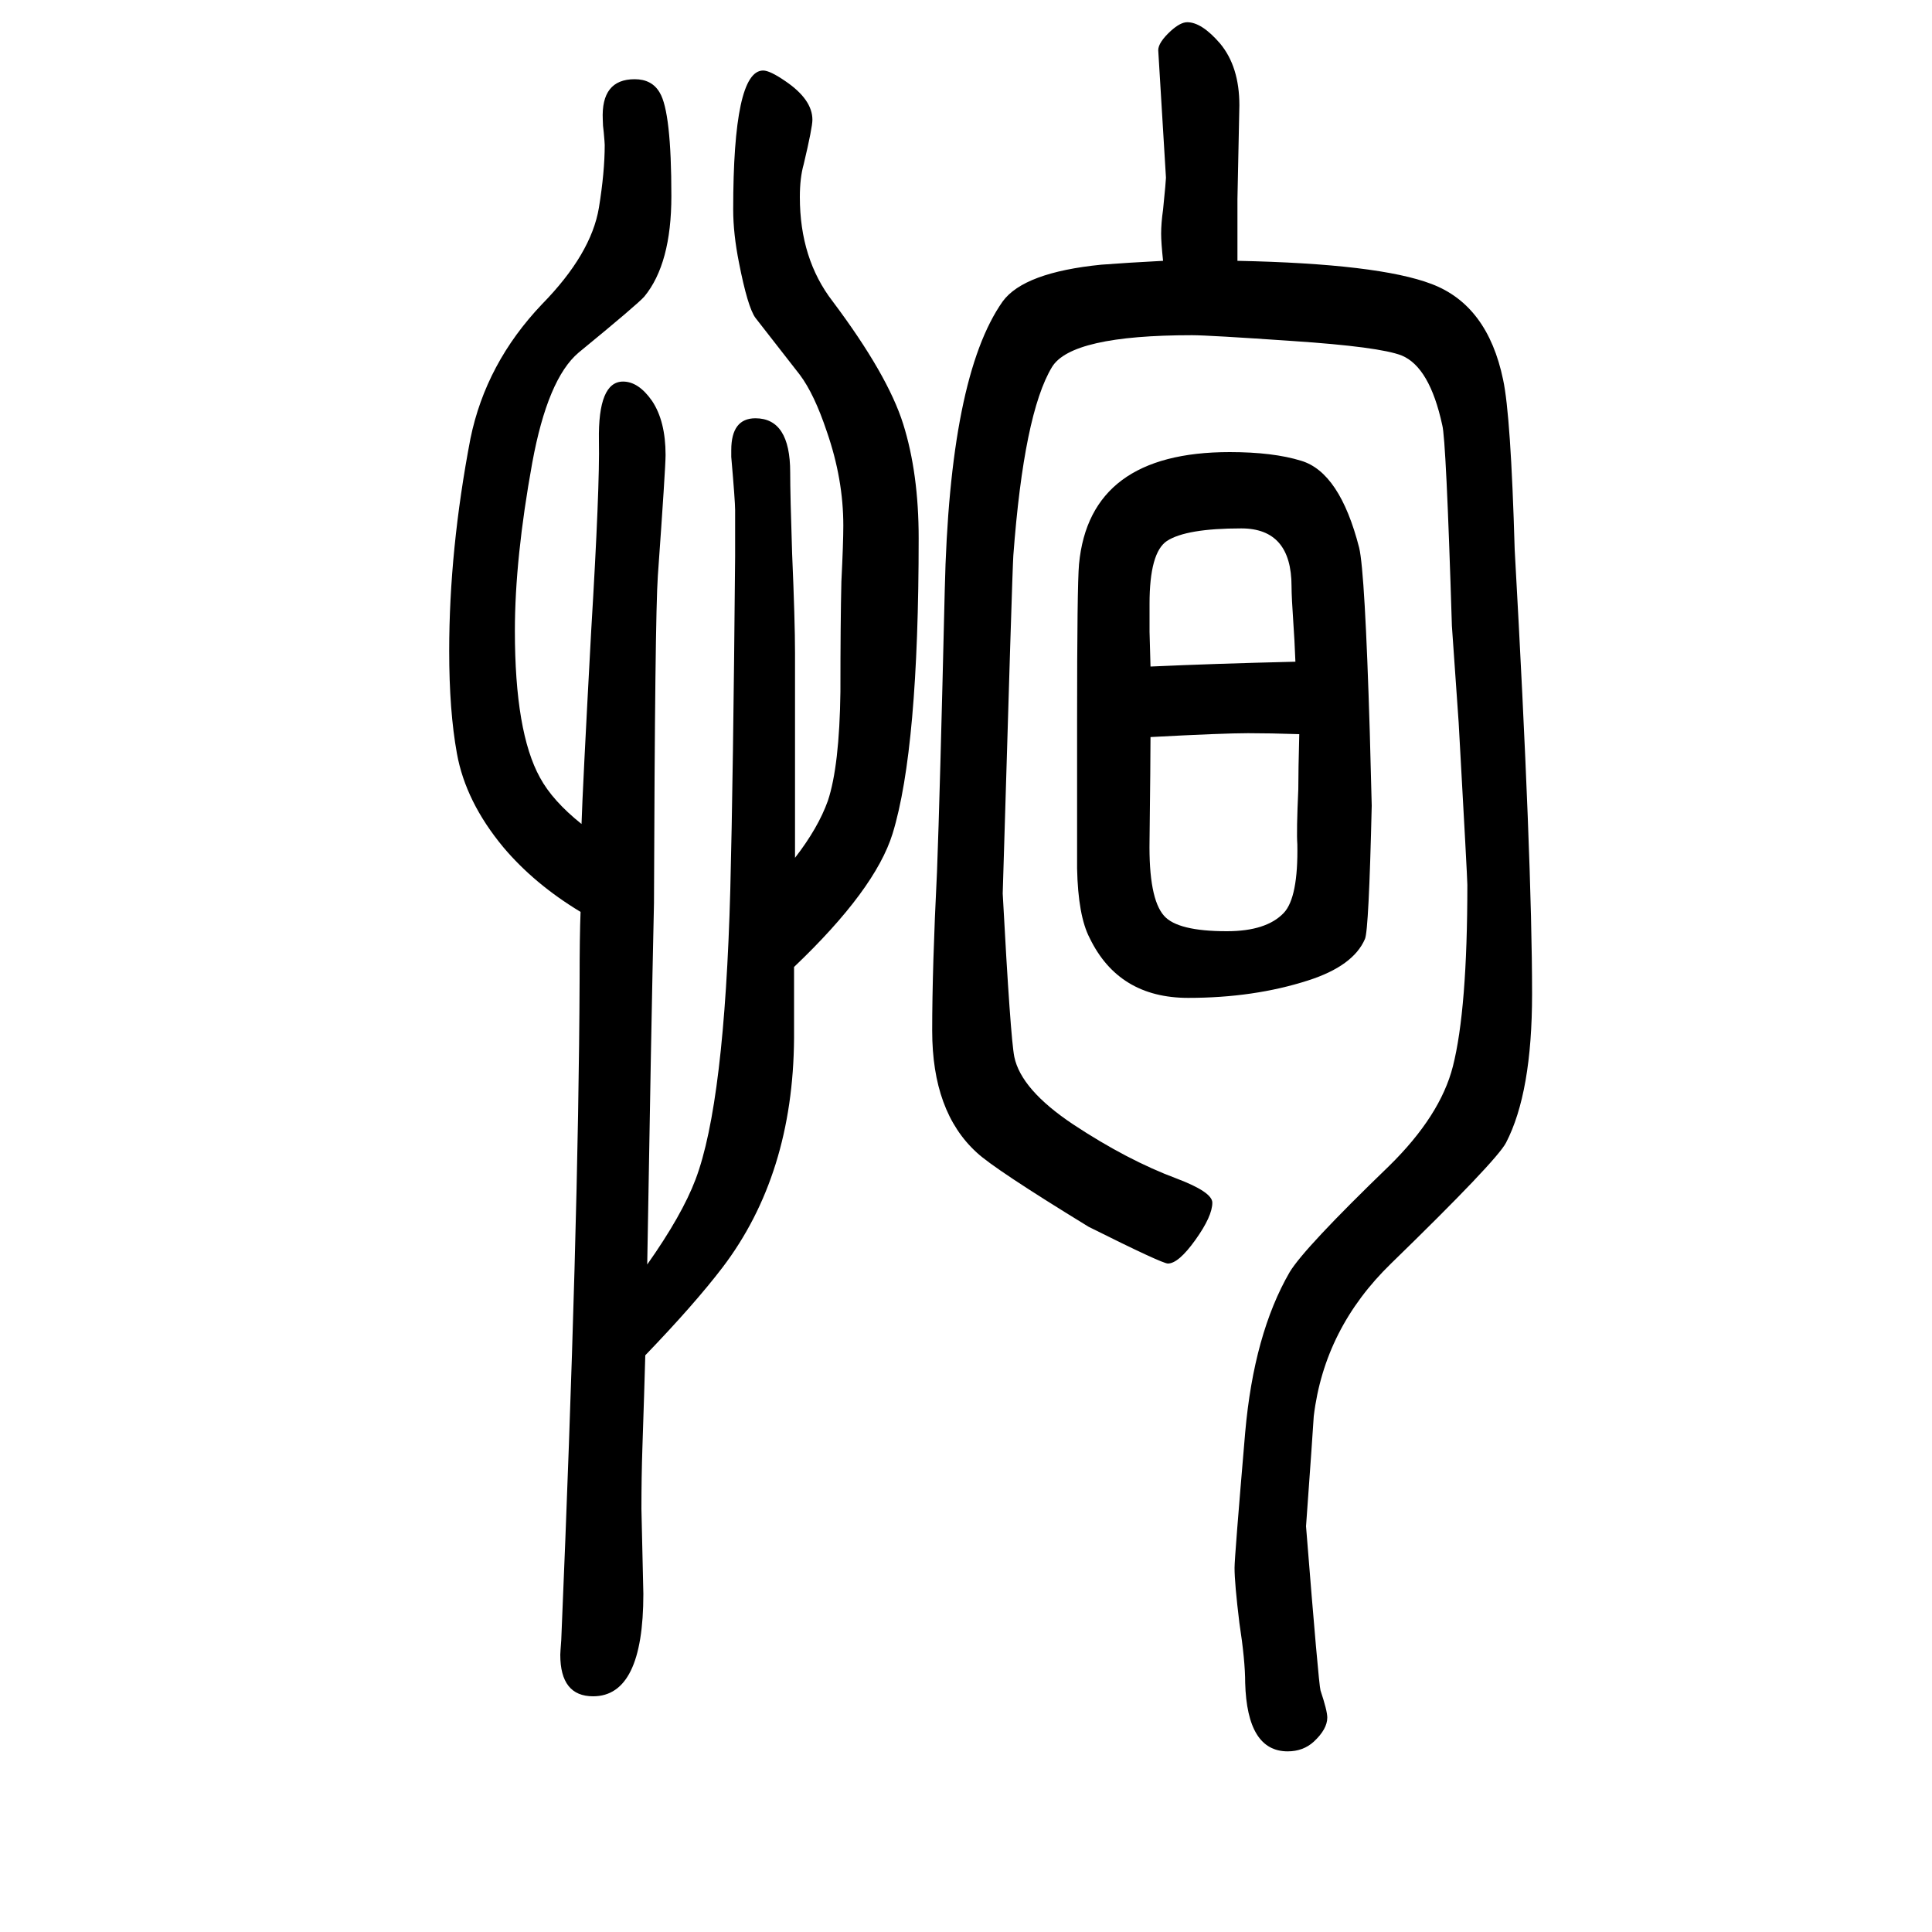
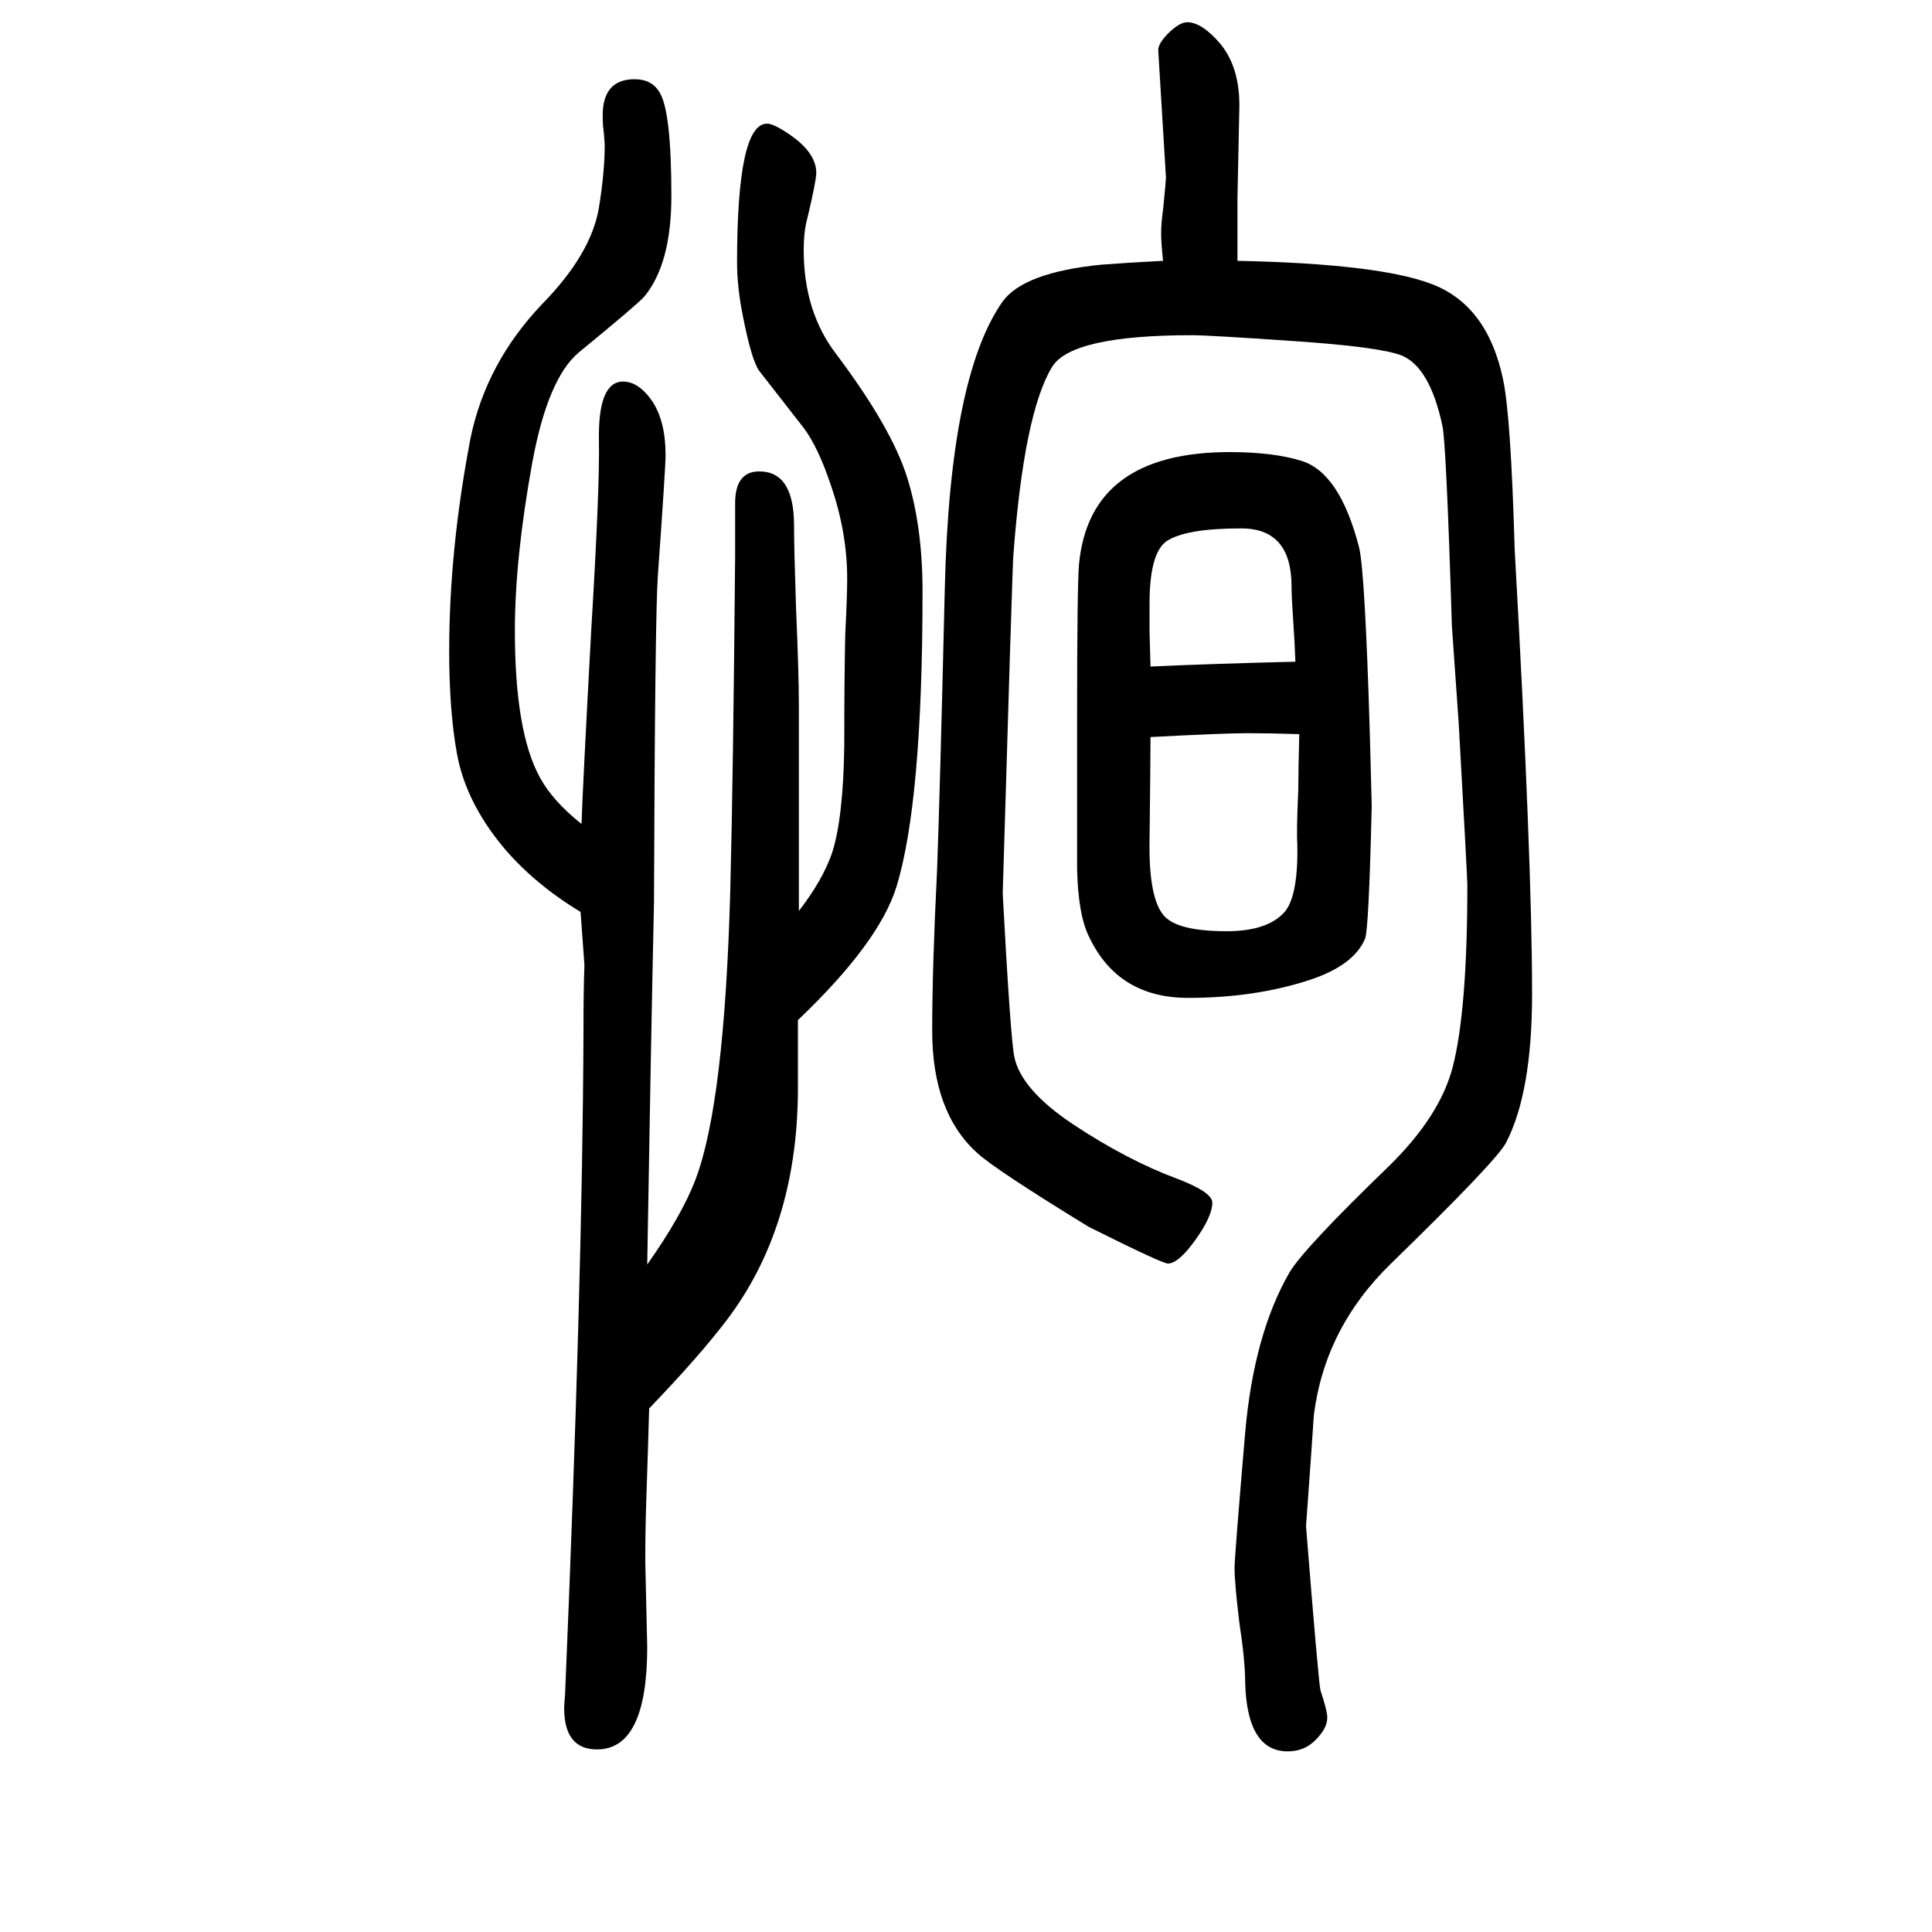
<svg xmlns="http://www.w3.org/2000/svg" height="100" width="100" version="1.1">
-   <path d="M601 706q-48 29 -80 67q-39 47 -48 97q-8 44 -8 106q0 105 22 220q16 78 74 139q51 52 59 100q6 37 6 65q0 2 -1 13q-1 7 -1 13q-2 42 33 42q18 0 26 -14q12 -20 12 -107q0 -70 -28 -104q-7 -8 -68 -58q-32 -27 -48 -114q-18 -99 -18 -174q0 -105 26 -152q13 -24 43 -48 q1 34 10 200q9 149 8 197q-1 61 25 61q16 0 30 -20q14 -21 14 -56q0 -13 -8 -125q-3 -43 -4 -339q-3 -134 -7 -374q36 51 50 88q30 79 36 300q3 117 5 345v48q0 9 -4 55v7q0 33 25 33q36 0 36 -56q0 -23 2 -84q3 -70 3 -103v-139v-73q24 31 34 59q12 36 13 113q0 72 1 114 q2 40 2 58q0 48 -17 97q-13 39 -28 59l-46 59q-8 11 -17 57q-6 30 -6 55q0 144 31 144q7 0 23 -11q28 -19 28 -40q0 -8 -9 -46q-4 -14 -4 -34q0 -64 34 -108q57 -76 73 -127t16 -118q0 -218 -27 -306q-18 -58 -102 -138v-74q-1 -141 -74 -237q-29 -38 -80 -91q-1 -36 -3 -96 q-1 -30 -1 -63l2 -88q0 -106 -52 -106q-34 0 -34 43q0 2 1 15q18 427 19 683q0 46 1 71zM1204 1380q-2 19 -2 28q0 11 2 25q3 30 3 33l-8 132q0 8 13 20q10 9 17 9q15 0 34 -22q20 -24 20 -64l-2 -97v-64q146 -3 201 -24q58 -22 74 -99q8 -37 12 -176q18 -322 18 -460 q0 -102 -27 -154q-10 -19 -119 -125q-69 -67 -80 -158q-1 -17 -8 -114q13 -163 15 -170q7 -21 7 -28q0 -12 -14 -25q-11 -10 -27 -10q-42 0 -44 71q0 23 -6 62q-5 41 -5 57q0 11 11 140q9 102 46 166q15 25 103 110q53 52 66 103q15 59 15 188q0 7 -9 168l-7 100 q-6 194 -10 208q-13 60 -42 72q-23 9 -113 15q-87 6 -104 6q-125 0 -145 -33q-29 -48 -40 -195q-1 -13 -11 -350q8 -149 12 -169q7 -34 61 -70q56 -37 107 -56q37 -14 37 -25q0 -14 -17.5 -38.5t-28.5 -24.5q-6 0 -82 38q-98 60 -116 77q-46 42 -46 126q0 65 5 165 q3 79 8 291q5 221 60 299q22 30 102 38q26 2 64 4zM1273 1182q45 0 74 -9q40 -12 60 -90q6 -25 11 -191l2 -76q-3 -129 -7 -138q-12 -28 -59 -43q-56 -18 -124 -18q-72 0 -102 62q-12 23 -13 72v152q0 141 2 163q11 116 156 116zM1345 890q-30 1 -53 1q-26 0 -101 -4 q0 -23 -1 -107q-1 -60 15 -78q14 -16 65 -16q41 0 59 19q15 16 14 71q-1 13 1 57q0 19 1 57zM1191 960q66 3 150 5q-1 25 -2 38q-2 29 -2 40q0 60 -52 60q-57 0 -77 -13q-18 -12 -18 -65v-29z" style="" transform="scale(0.05 -0.05) translate(0 -1650)" />
+   <path d="M601 706q-48 29 -80 67q-39 47 -48 97q-8 44 -8 106q0 105 22 220q16 78 74 139q51 52 59 100q6 37 6 65q0 2 -1 13q-1 7 -1 13q-2 42 33 42q18 0 26 -14q12 -20 12 -107q0 -70 -28 -104q-7 -8 -68 -58q-32 -27 -48 -114q-18 -99 -18 -174q0 -105 26 -152q13 -24 43 -48 q1 34 10 200q9 149 8 197q-1 61 25 61q16 0 30 -20q14 -21 14 -56q0 -13 -8 -125q-3 -43 -4 -339q-3 -134 -7 -374q36 51 50 88q30 79 36 300q3 117 5 345v48v7q0 33 25 33q36 0 36 -56q0 -23 2 -84q3 -70 3 -103v-139v-73q24 31 34 59q12 36 13 113q0 72 1 114 q2 40 2 58q0 48 -17 97q-13 39 -28 59l-46 59q-8 11 -17 57q-6 30 -6 55q0 144 31 144q7 0 23 -11q28 -19 28 -40q0 -8 -9 -46q-4 -14 -4 -34q0 -64 34 -108q57 -76 73 -127t16 -118q0 -218 -27 -306q-18 -58 -102 -138v-74q-1 -141 -74 -237q-29 -38 -80 -91q-1 -36 -3 -96 q-1 -30 -1 -63l2 -88q0 -106 -52 -106q-34 0 -34 43q0 2 1 15q18 427 19 683q0 46 1 71zM1204 1380q-2 19 -2 28q0 11 2 25q3 30 3 33l-8 132q0 8 13 20q10 9 17 9q15 0 34 -22q20 -24 20 -64l-2 -97v-64q146 -3 201 -24q58 -22 74 -99q8 -37 12 -176q18 -322 18 -460 q0 -102 -27 -154q-10 -19 -119 -125q-69 -67 -80 -158q-1 -17 -8 -114q13 -163 15 -170q7 -21 7 -28q0 -12 -14 -25q-11 -10 -27 -10q-42 0 -44 71q0 23 -6 62q-5 41 -5 57q0 11 11 140q9 102 46 166q15 25 103 110q53 52 66 103q15 59 15 188q0 7 -9 168l-7 100 q-6 194 -10 208q-13 60 -42 72q-23 9 -113 15q-87 6 -104 6q-125 0 -145 -33q-29 -48 -40 -195q-1 -13 -11 -350q8 -149 12 -169q7 -34 61 -70q56 -37 107 -56q37 -14 37 -25q0 -14 -17.5 -38.5t-28.5 -24.5q-6 0 -82 38q-98 60 -116 77q-46 42 -46 126q0 65 5 165 q3 79 8 291q5 221 60 299q22 30 102 38q26 2 64 4zM1273 1182q45 0 74 -9q40 -12 60 -90q6 -25 11 -191l2 -76q-3 -129 -7 -138q-12 -28 -59 -43q-56 -18 -124 -18q-72 0 -102 62q-12 23 -13 72v152q0 141 2 163q11 116 156 116zM1345 890q-30 1 -53 1q-26 0 -101 -4 q0 -23 -1 -107q-1 -60 15 -78q14 -16 65 -16q41 0 59 19q15 16 14 71q-1 13 1 57q0 19 1 57zM1191 960q66 3 150 5q-1 25 -2 38q-2 29 -2 40q0 60 -52 60q-57 0 -77 -13q-18 -12 -18 -65v-29z" style="" transform="scale(0.05 -0.05) translate(0 -1650)" />
</svg>